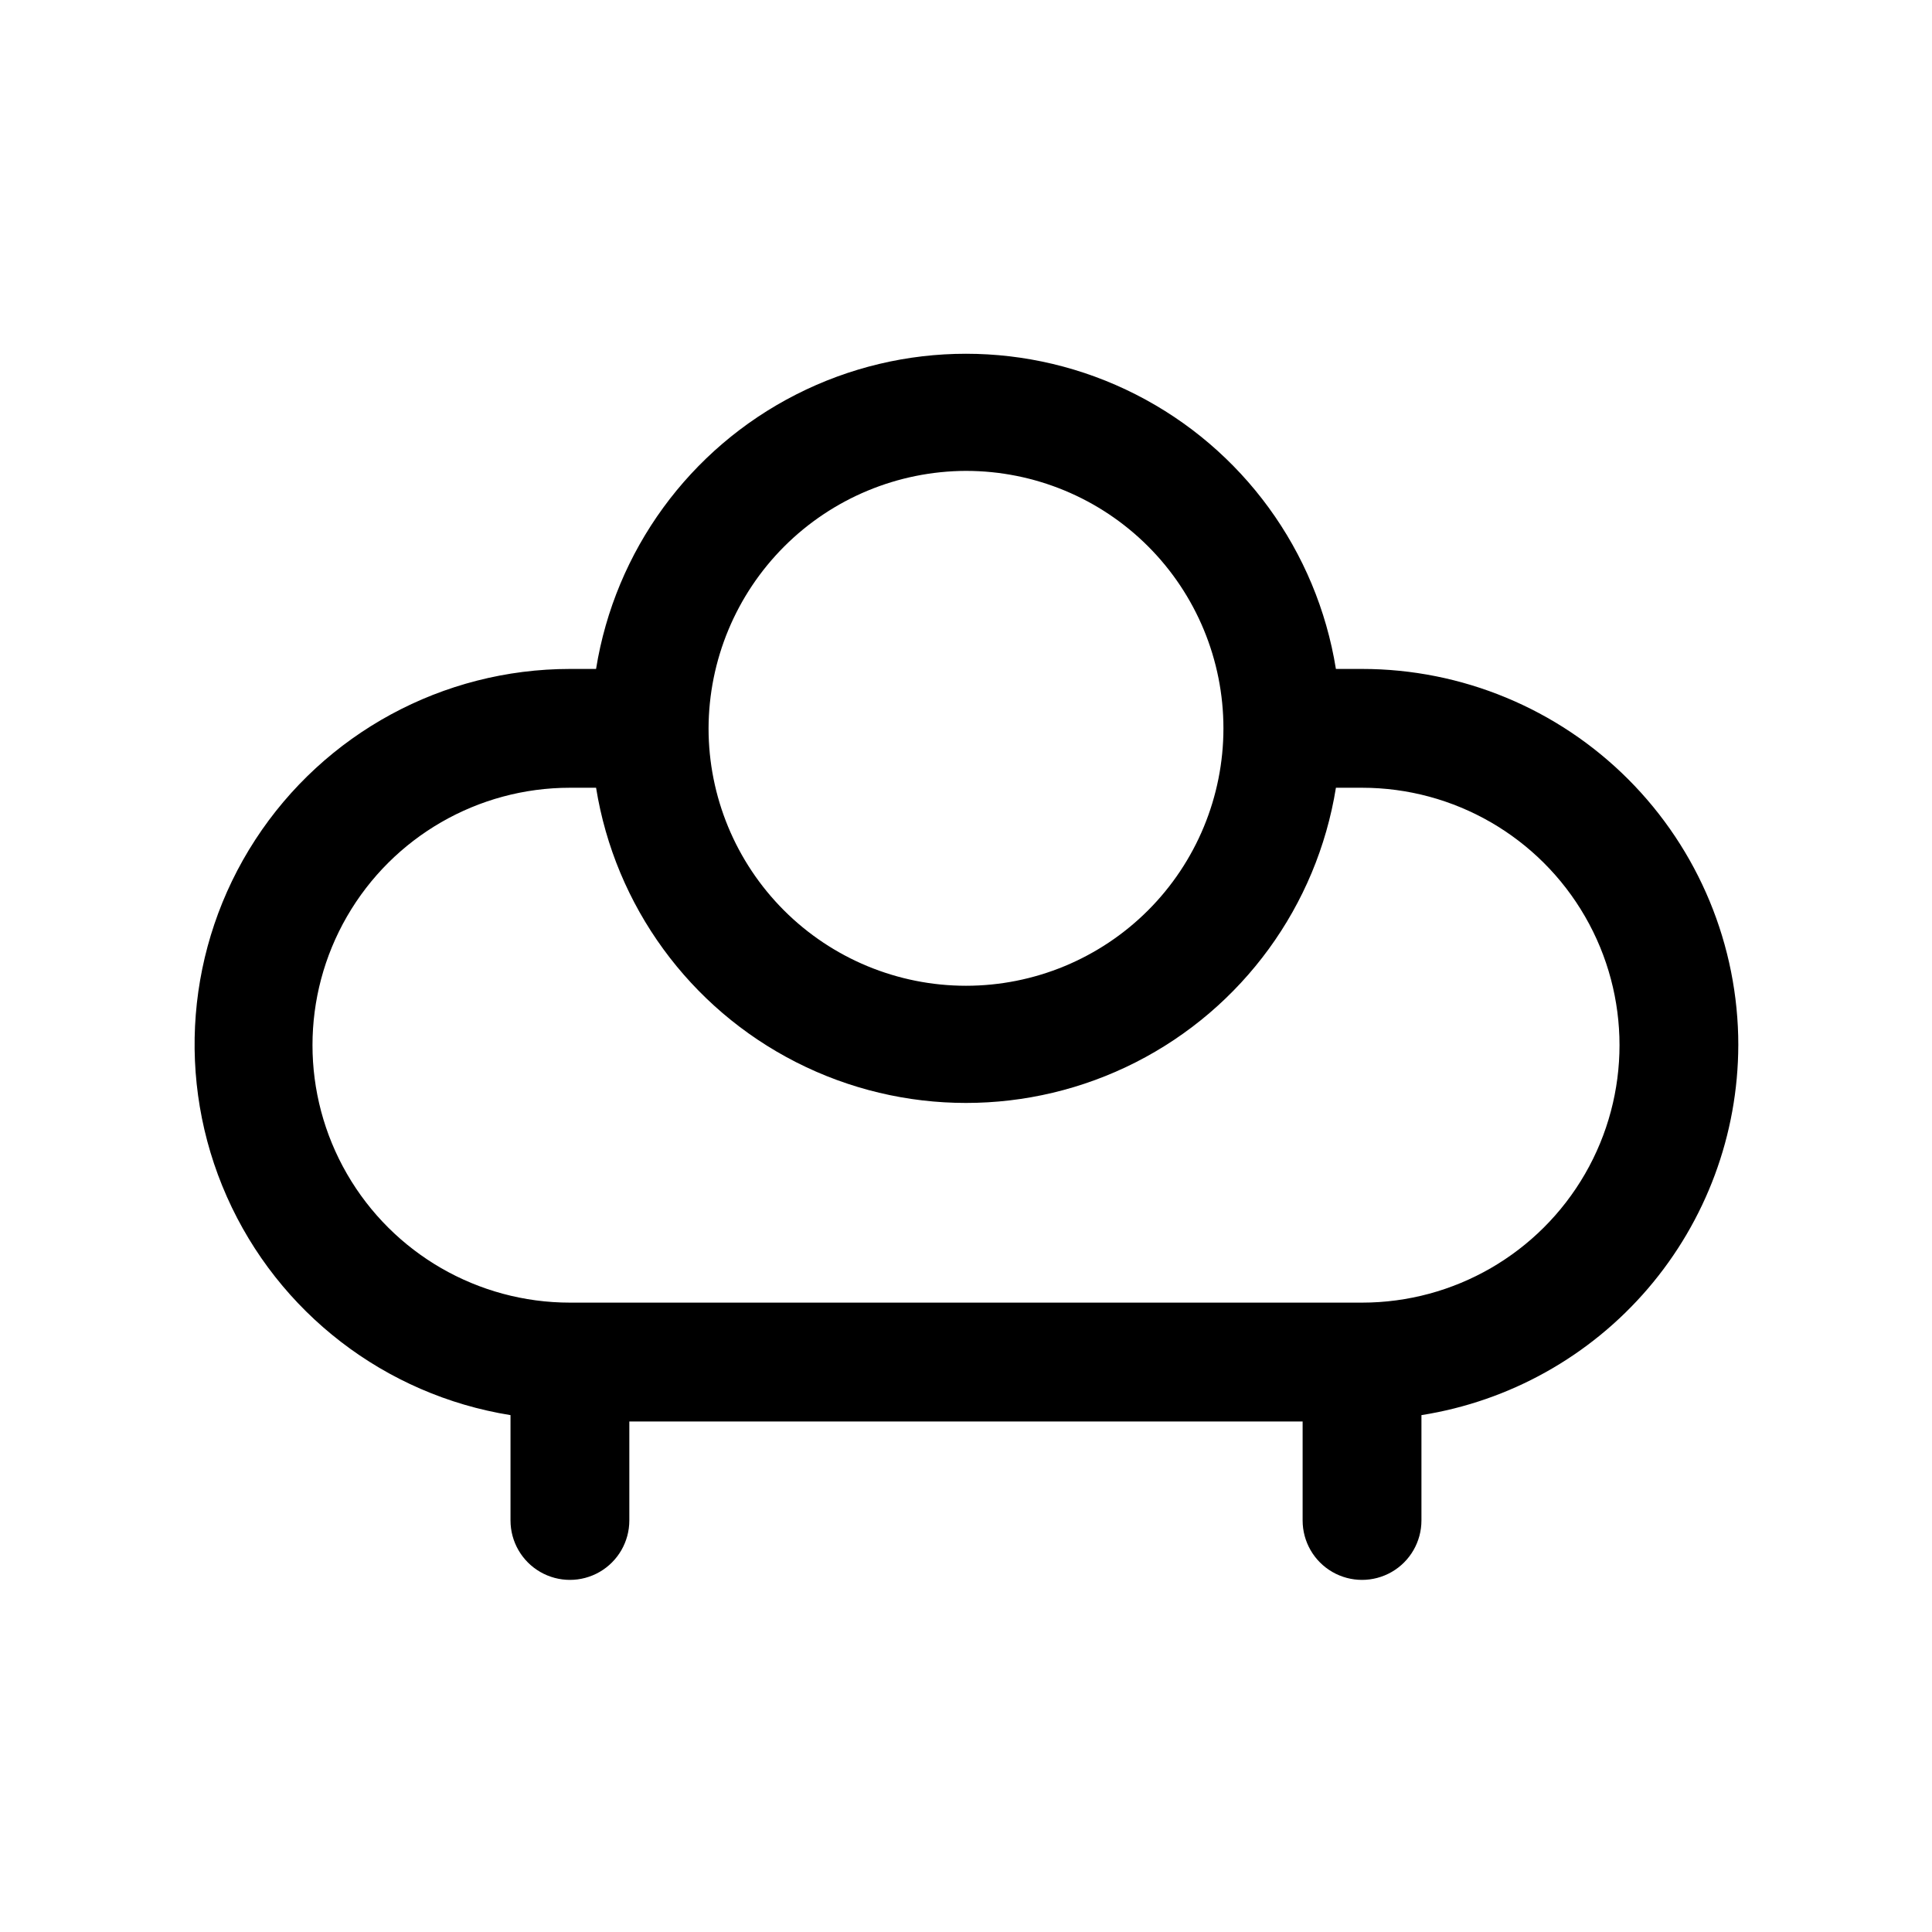
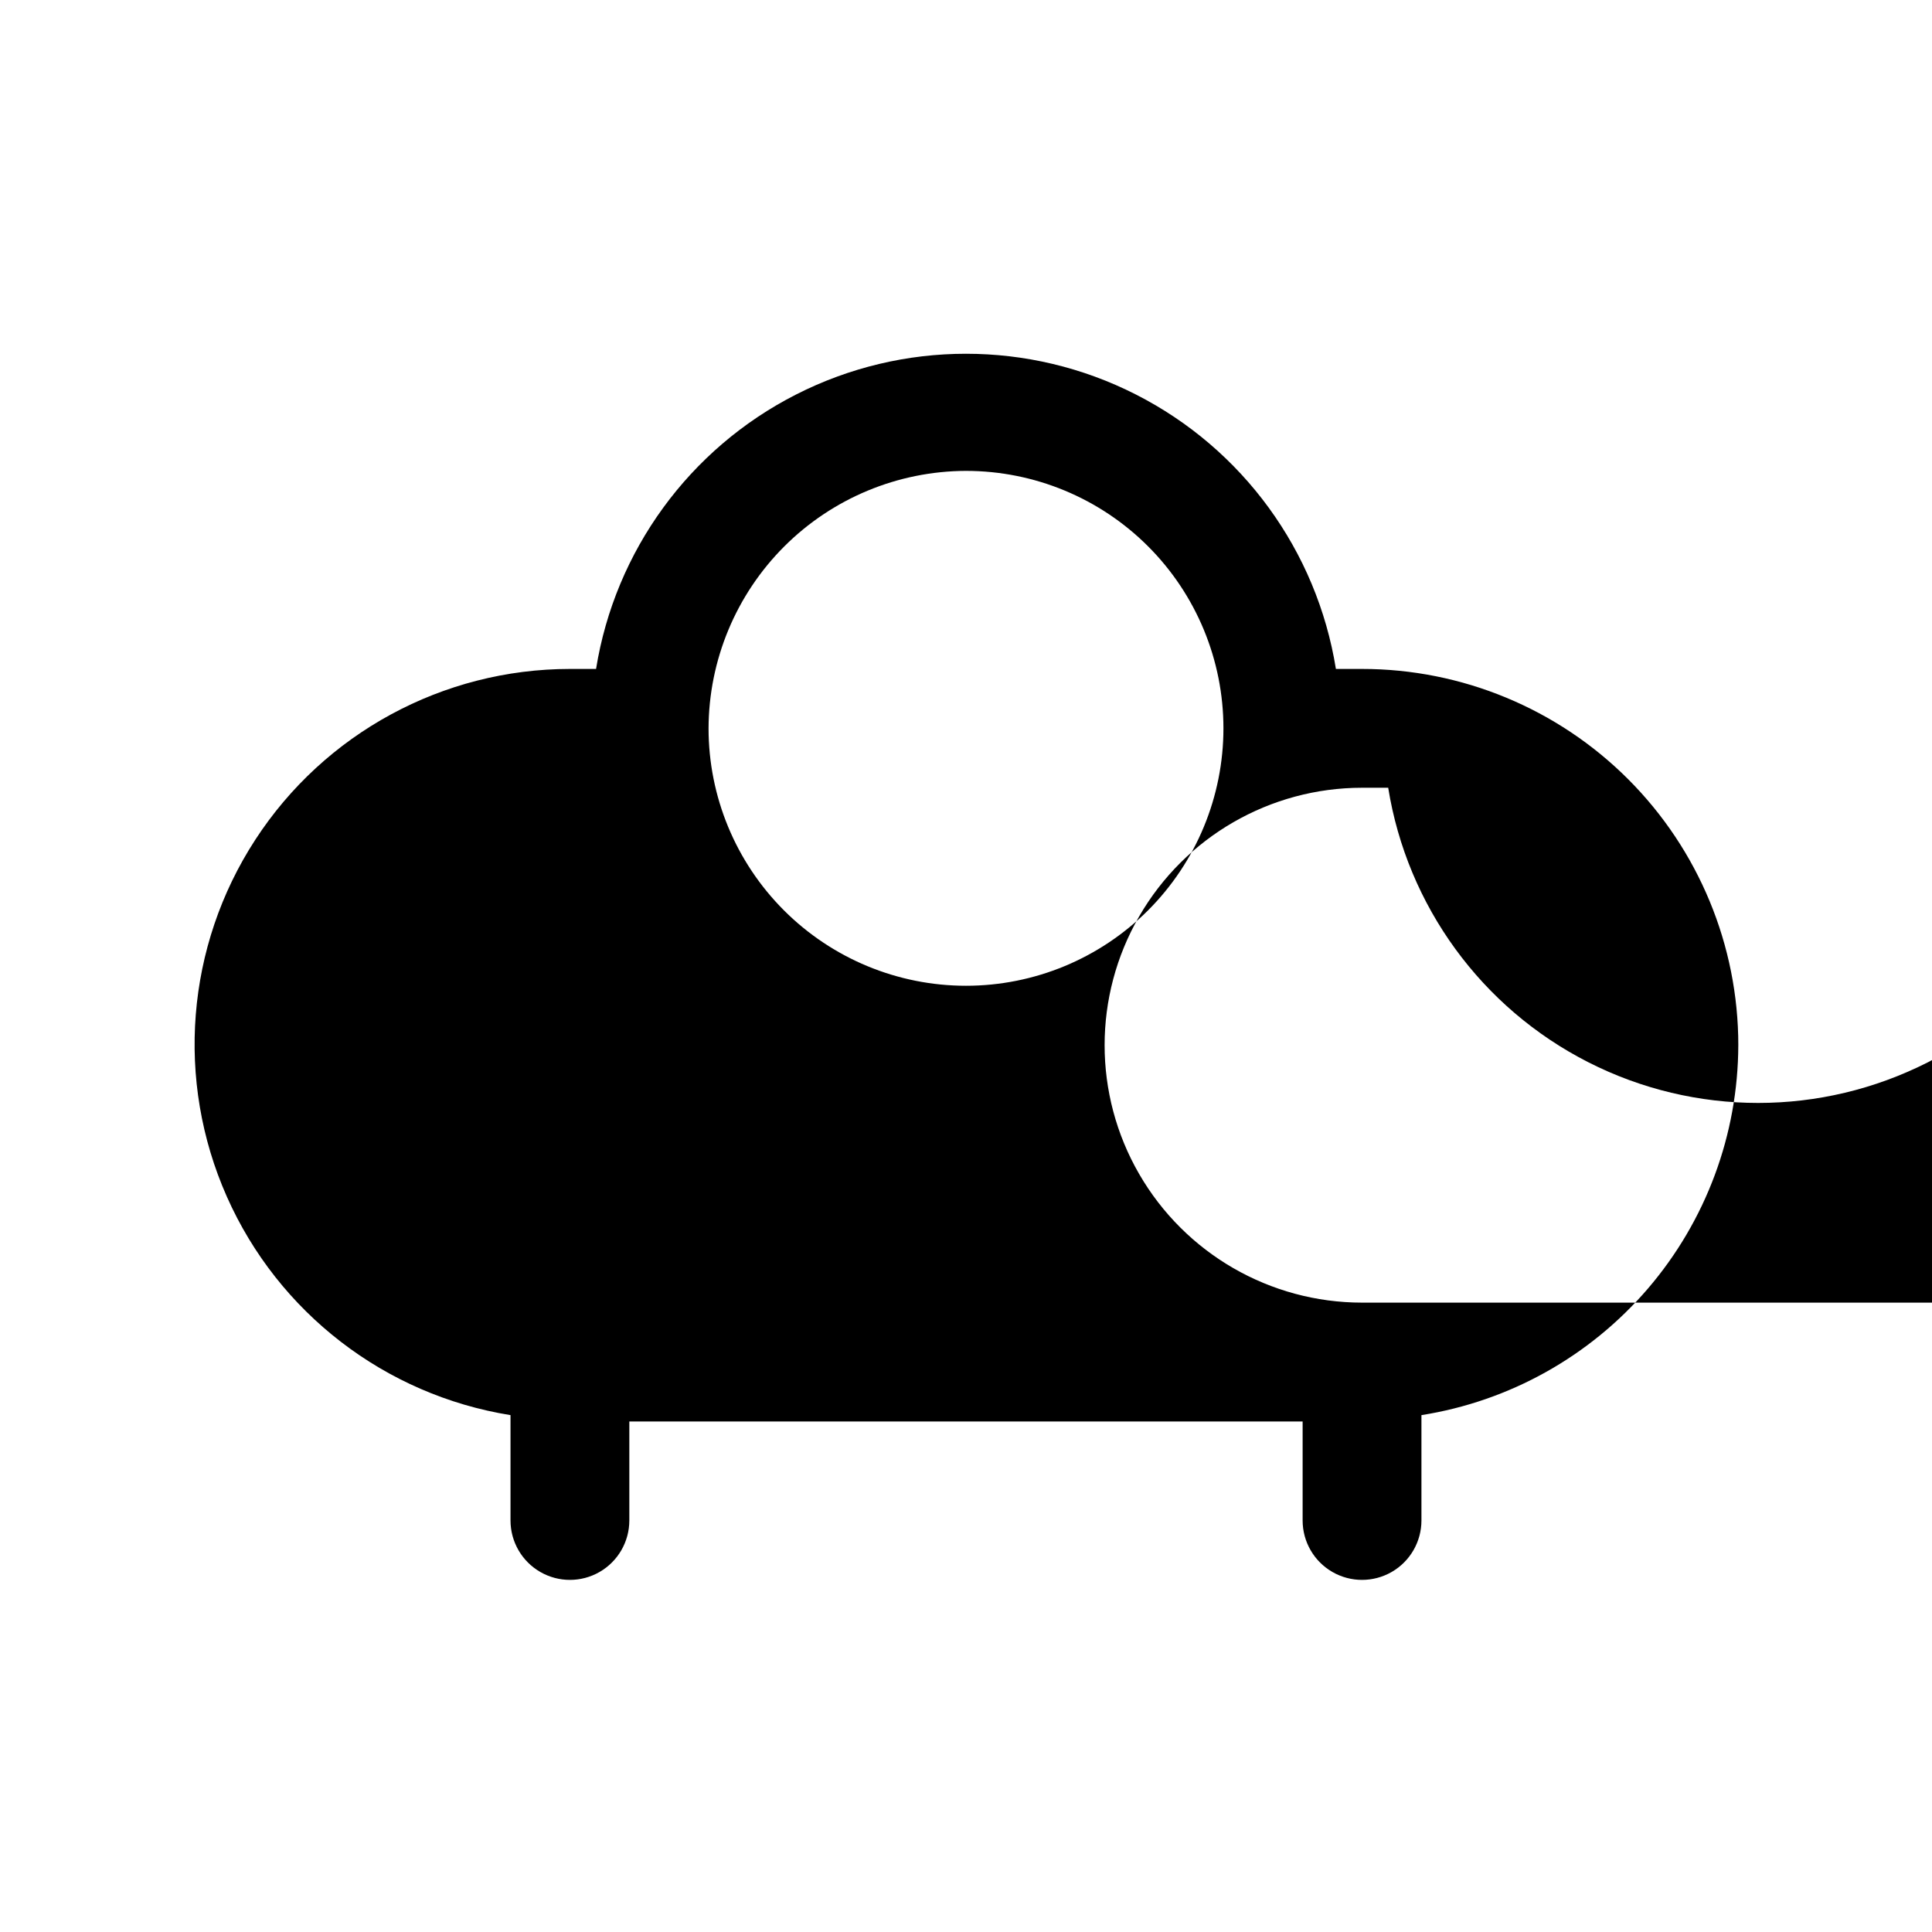
<svg xmlns="http://www.w3.org/2000/svg" fill="#000000" width="800px" height="800px" version="1.1" viewBox="144 144 512 512">
-   <path d="m604.67 420.99c0-26.445-10.508-51.809-29.207-70.508-18.699-18.699-44.062-29.207-70.508-29.207h-6.926c-5.039-31.324-24.742-58.359-53.023-72.738-28.285-14.383-61.734-14.383-90.016 0-28.285 14.379-47.988 41.414-53.027 72.738h-6.926c-33.664 0.016-65.039 17.047-83.387 45.27s-21.18 63.812-7.531 94.582c13.652 30.773 41.938 52.555 75.172 57.895v27.918c0 5.625 3.004 10.824 7.875 13.637 4.871 2.812 10.871 2.812 15.742 0s7.871-8.012 7.871-13.637v-26.238h178.43v26.238c0 5.625 3 10.824 7.871 13.637 4.871 2.812 10.875 2.812 15.746 0 4.871-2.812 7.871-8.012 7.871-13.637v-27.918c23.363-3.691 44.648-15.59 60.035-33.555 15.391-17.965 23.875-40.824 23.934-64.477zm-204.67-152.2c18.094 0 35.445 7.188 48.242 19.984 12.793 12.793 19.98 30.148 19.98 48.242s-7.188 35.445-19.98 48.242c-12.797 12.793-30.148 19.98-48.242 19.98s-35.449-7.188-48.242-19.98c-12.797-12.797-19.984-30.148-19.984-48.242 0.055-18.078 7.262-35.398 20.043-48.184 12.785-12.781 30.105-19.988 48.184-20.043zm104.96 220.42h-209.92c-24.375 0-46.898-13.004-59.086-34.113-12.188-21.109-12.188-47.113 0-68.223s34.711-34.113 59.086-34.113h6.926c5.039 31.328 24.742 58.359 53.027 72.742 28.281 14.383 61.73 14.383 90.016 0 28.281-14.383 47.984-41.414 53.023-72.742h6.926c24.375 0 46.898 13.004 59.086 34.113s12.188 47.113 0 68.223c-12.188 21.109-34.711 34.113-59.086 34.113z" />
+   <path d="m604.67 420.99c0-26.445-10.508-51.809-29.207-70.508-18.699-18.699-44.062-29.207-70.508-29.207h-6.926c-5.039-31.324-24.742-58.359-53.023-72.738-28.285-14.383-61.734-14.383-90.016 0-28.285 14.379-47.988 41.414-53.027 72.738h-6.926c-33.664 0.016-65.039 17.047-83.387 45.27s-21.18 63.812-7.531 94.582c13.652 30.773 41.938 52.555 75.172 57.895v27.918c0 5.625 3.004 10.824 7.875 13.637 4.871 2.812 10.871 2.812 15.742 0s7.871-8.012 7.871-13.637v-26.238h178.43v26.238c0 5.625 3 10.824 7.871 13.637 4.871 2.812 10.875 2.812 15.746 0 4.871-2.812 7.871-8.012 7.871-13.637v-27.918c23.363-3.691 44.648-15.59 60.035-33.555 15.391-17.965 23.875-40.824 23.934-64.477zm-204.67-152.2c18.094 0 35.445 7.188 48.242 19.984 12.793 12.793 19.98 30.148 19.98 48.242s-7.188 35.445-19.98 48.242c-12.797 12.793-30.148 19.98-48.242 19.98s-35.449-7.188-48.242-19.98c-12.797-12.797-19.984-30.148-19.984-48.242 0.055-18.078 7.262-35.398 20.043-48.184 12.785-12.781 30.105-19.988 48.184-20.043zm104.96 220.42c-24.375 0-46.898-13.004-59.086-34.113-12.188-21.109-12.188-47.113 0-68.223s34.711-34.113 59.086-34.113h6.926c5.039 31.328 24.742 58.359 53.027 72.742 28.281 14.383 61.73 14.383 90.016 0 28.281-14.383 47.984-41.414 53.023-72.742h6.926c24.375 0 46.898 13.004 59.086 34.113s12.188 47.113 0 68.223c-12.188 21.109-34.711 34.113-59.086 34.113z" />
</svg>